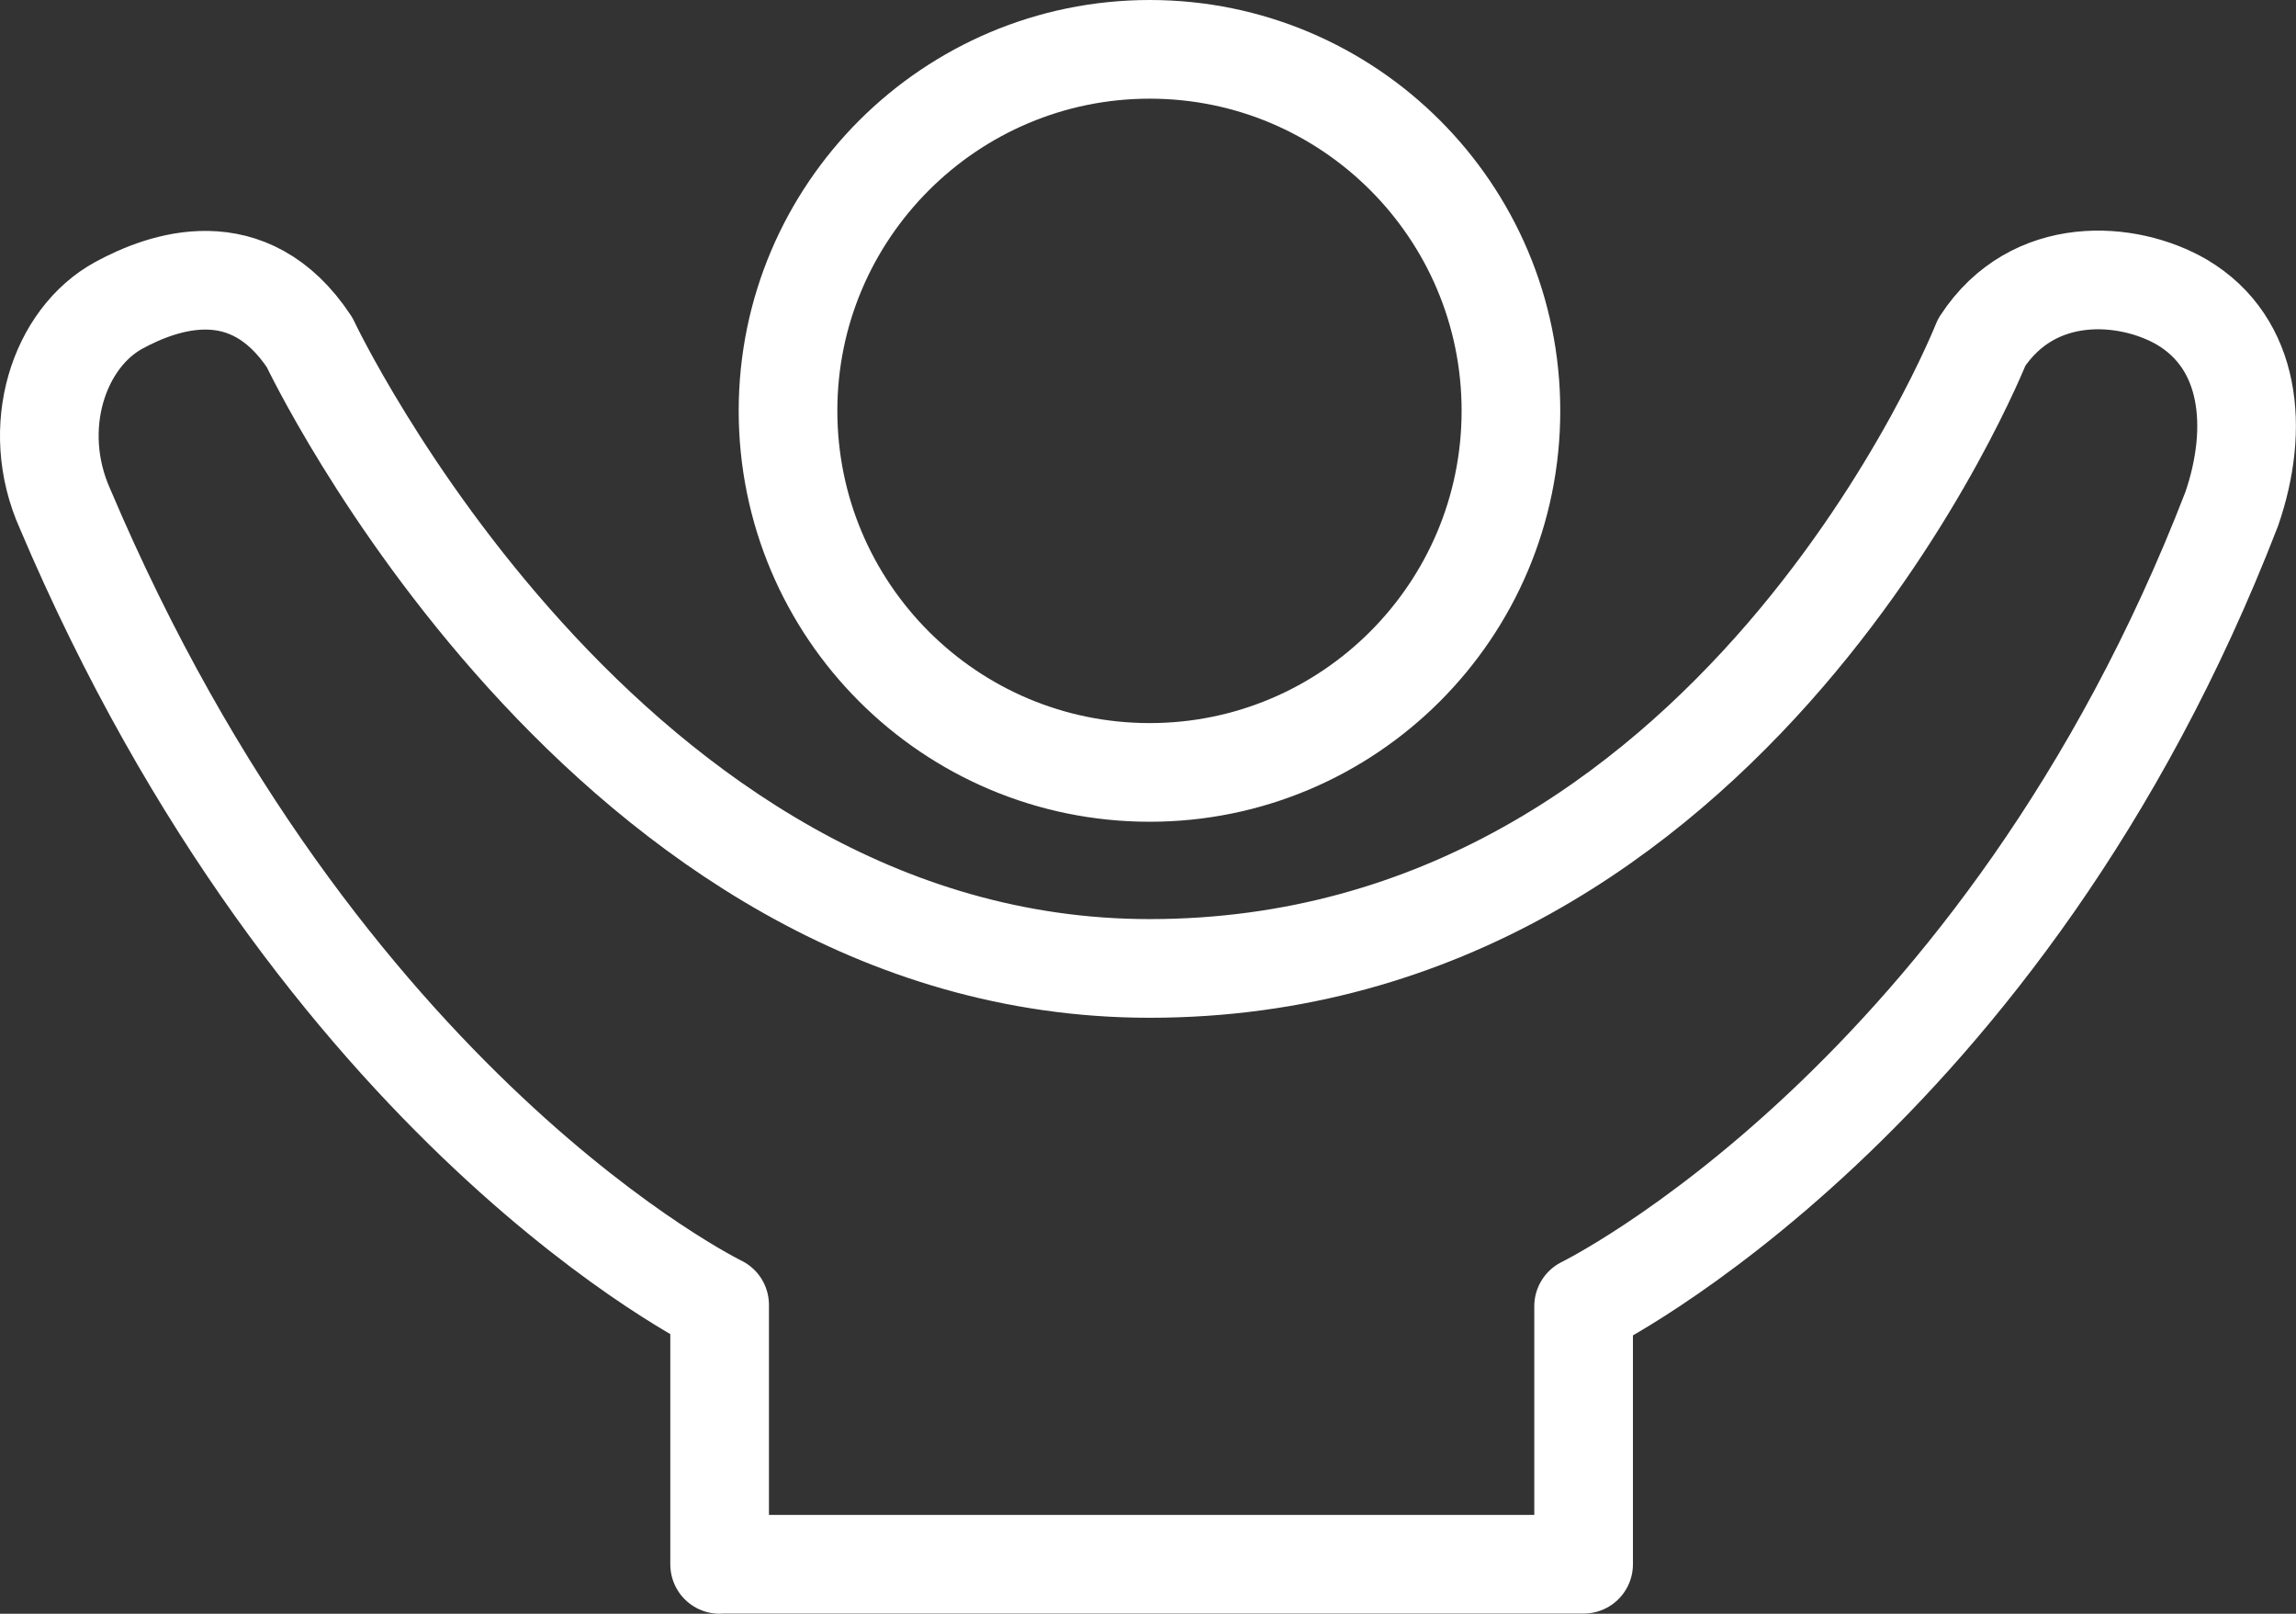
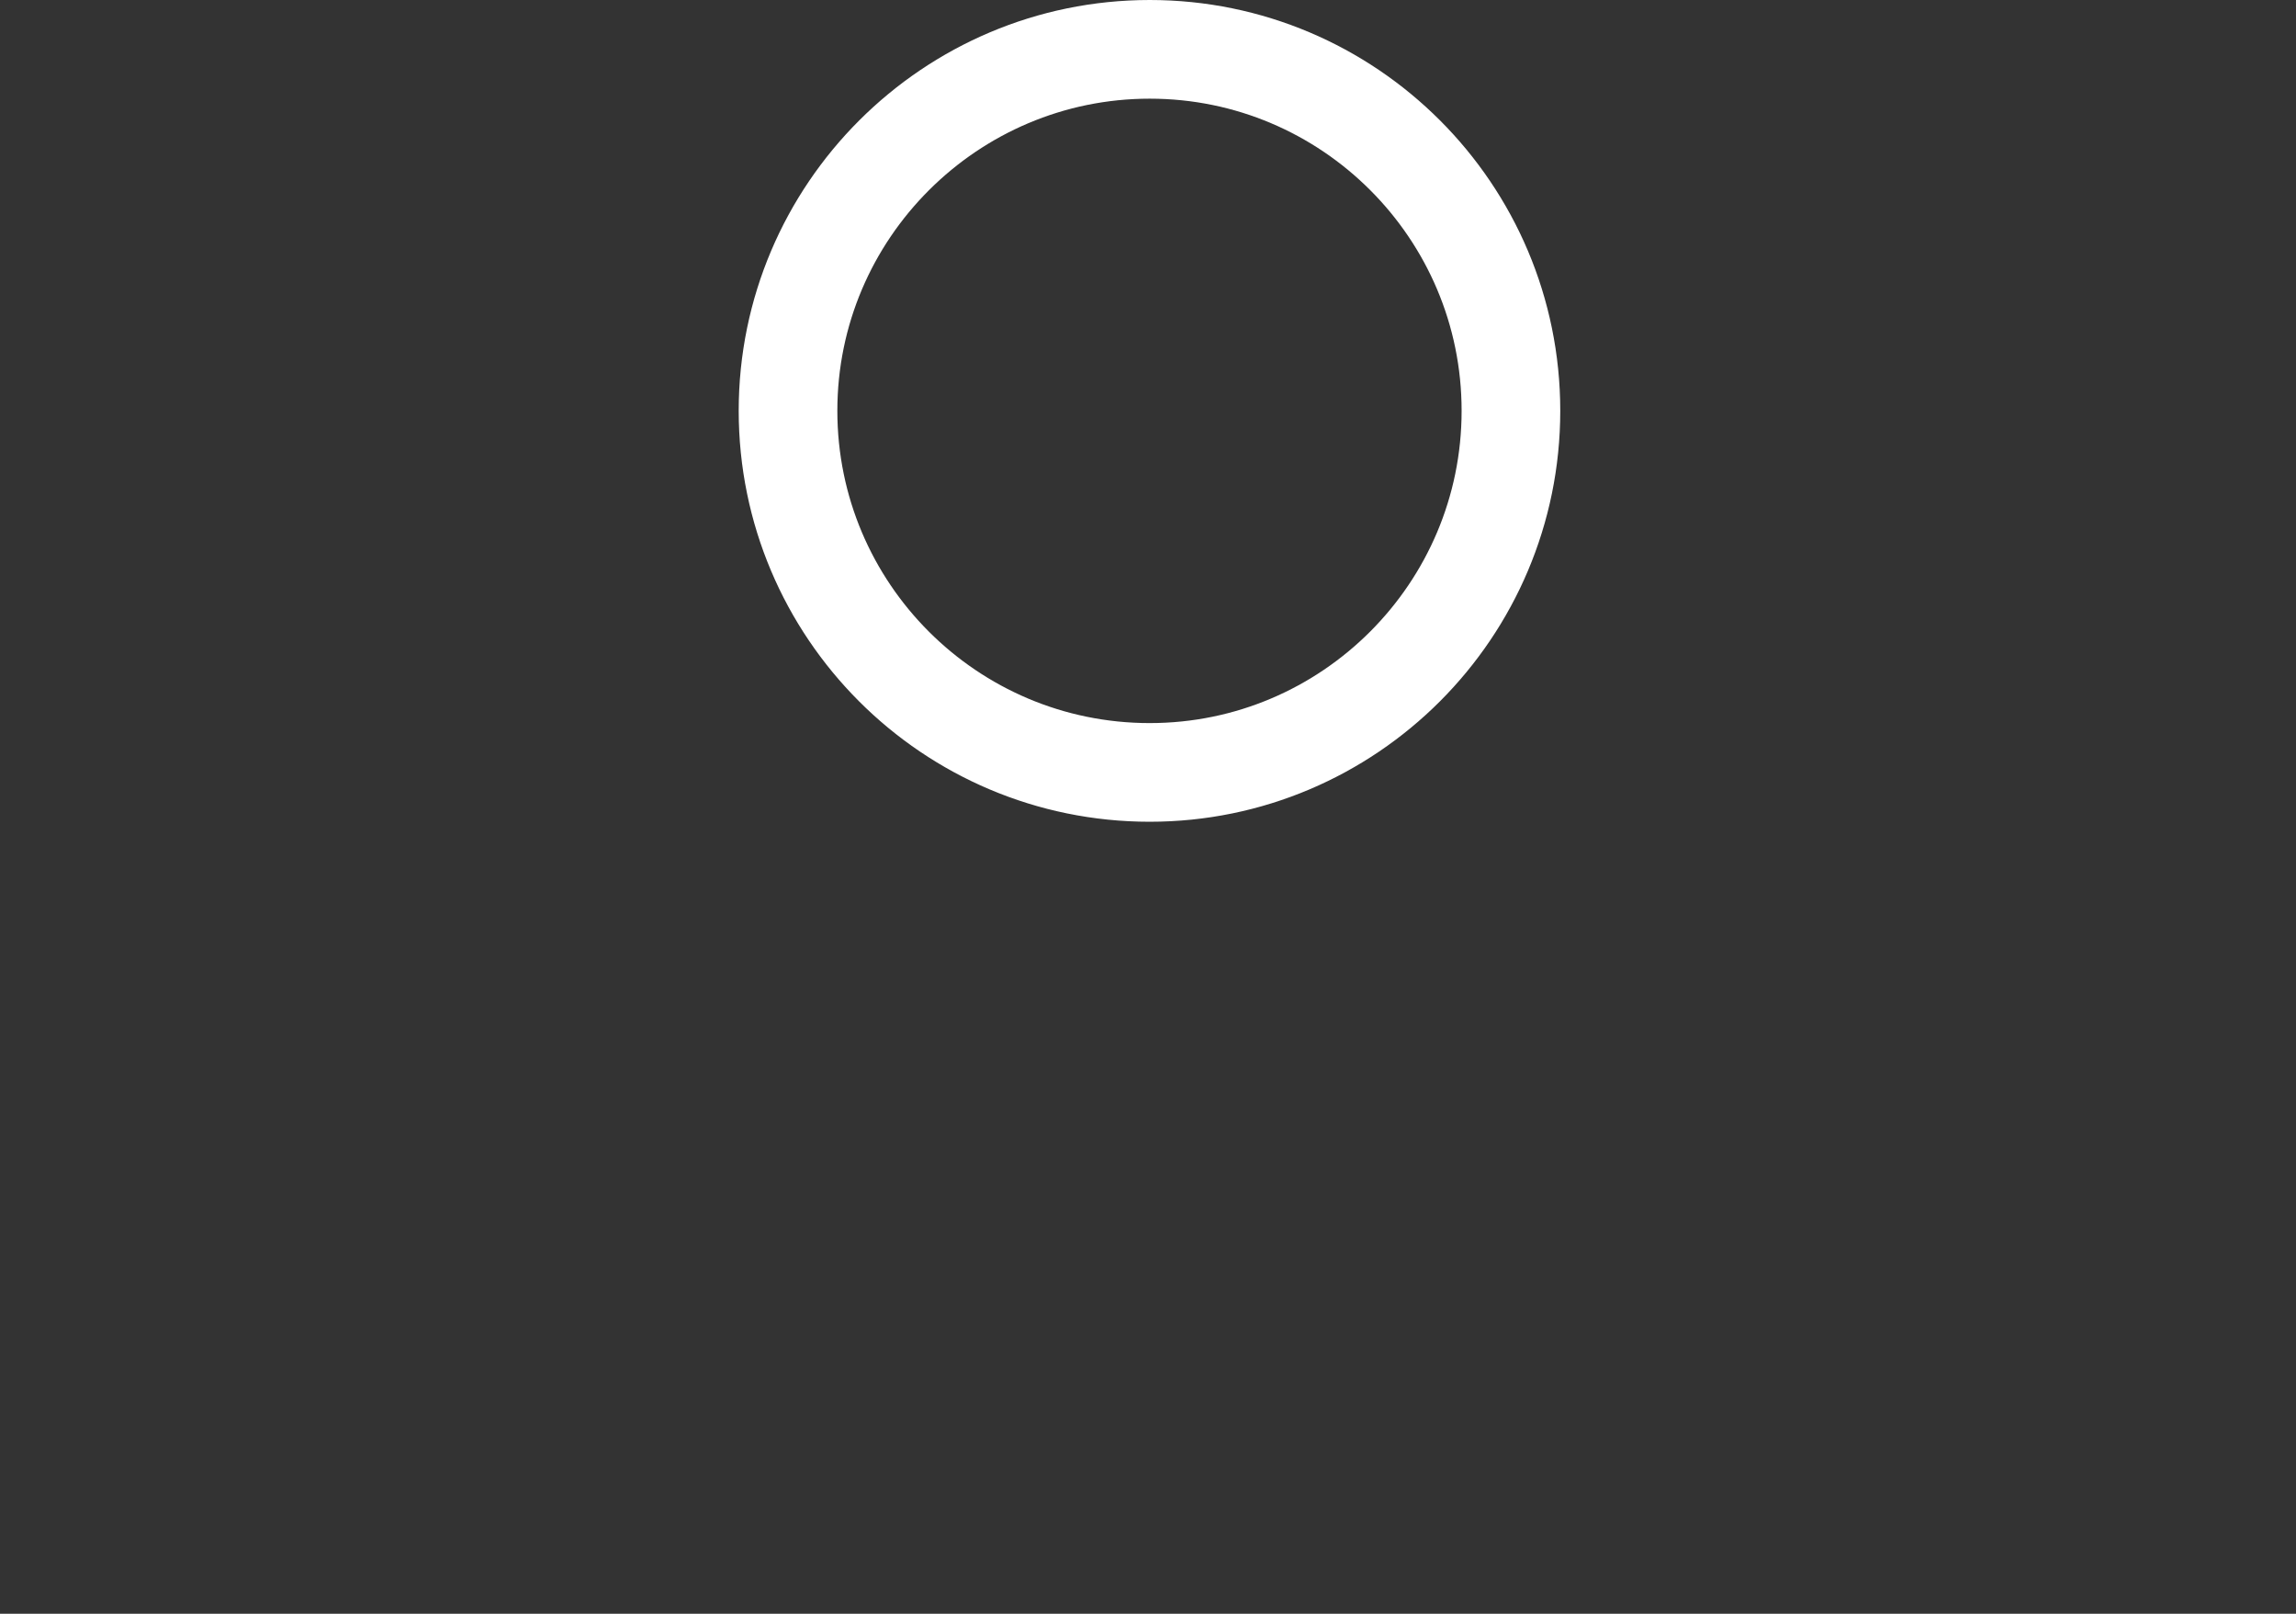
<svg xmlns="http://www.w3.org/2000/svg" id="Layer_2" data-name="Layer 2" viewBox="0 0 139.65 98.13">
  <rect x="0" y="0" width="139.65" height="98.13" fill="#333333" stroke="none" />
  <defs>
    <style>      .cls-1 {        stroke-linecap: round;      }      .cls-1, .cls-2 {        fill: none;        stroke: #fff;        stroke-linejoin: round;        stroke-width: 6px;      }    </style>
  </defs>
  <g id="Layer_2-2" data-name="Layer 2">
    <g id="Layer_1-2" data-name="Layer 1-2">
      <path class="cls-2" d="M69.93,46.97c12.12,0,21.97-9.85,21.97-21.99S82.05,3,69.93,3s-22,9.85-22,21.98,9.84,21.99,22,21.99Z" />
-       <path class="cls-1" d="M43.77,95.13v-15.78S19.5,67.59,3.96,30.95c-2.22-4.95-.37-10.41,3.28-12.39,2.64-1.43,7.87-3.37,11.59,2.26,0,0,17.97,38.07,51.09,38.07,35.59,0,50.61-38.07,50.61-38.07,3.13-4.81,8.92-4.35,12.19-2.44,4.21,2.5,4.71,7.67,3.02,12.57-13.92,36.02-39.42,48.48-39.42,48.48v15.69h-52.55Z" />
    </g>
  </g>
</svg>